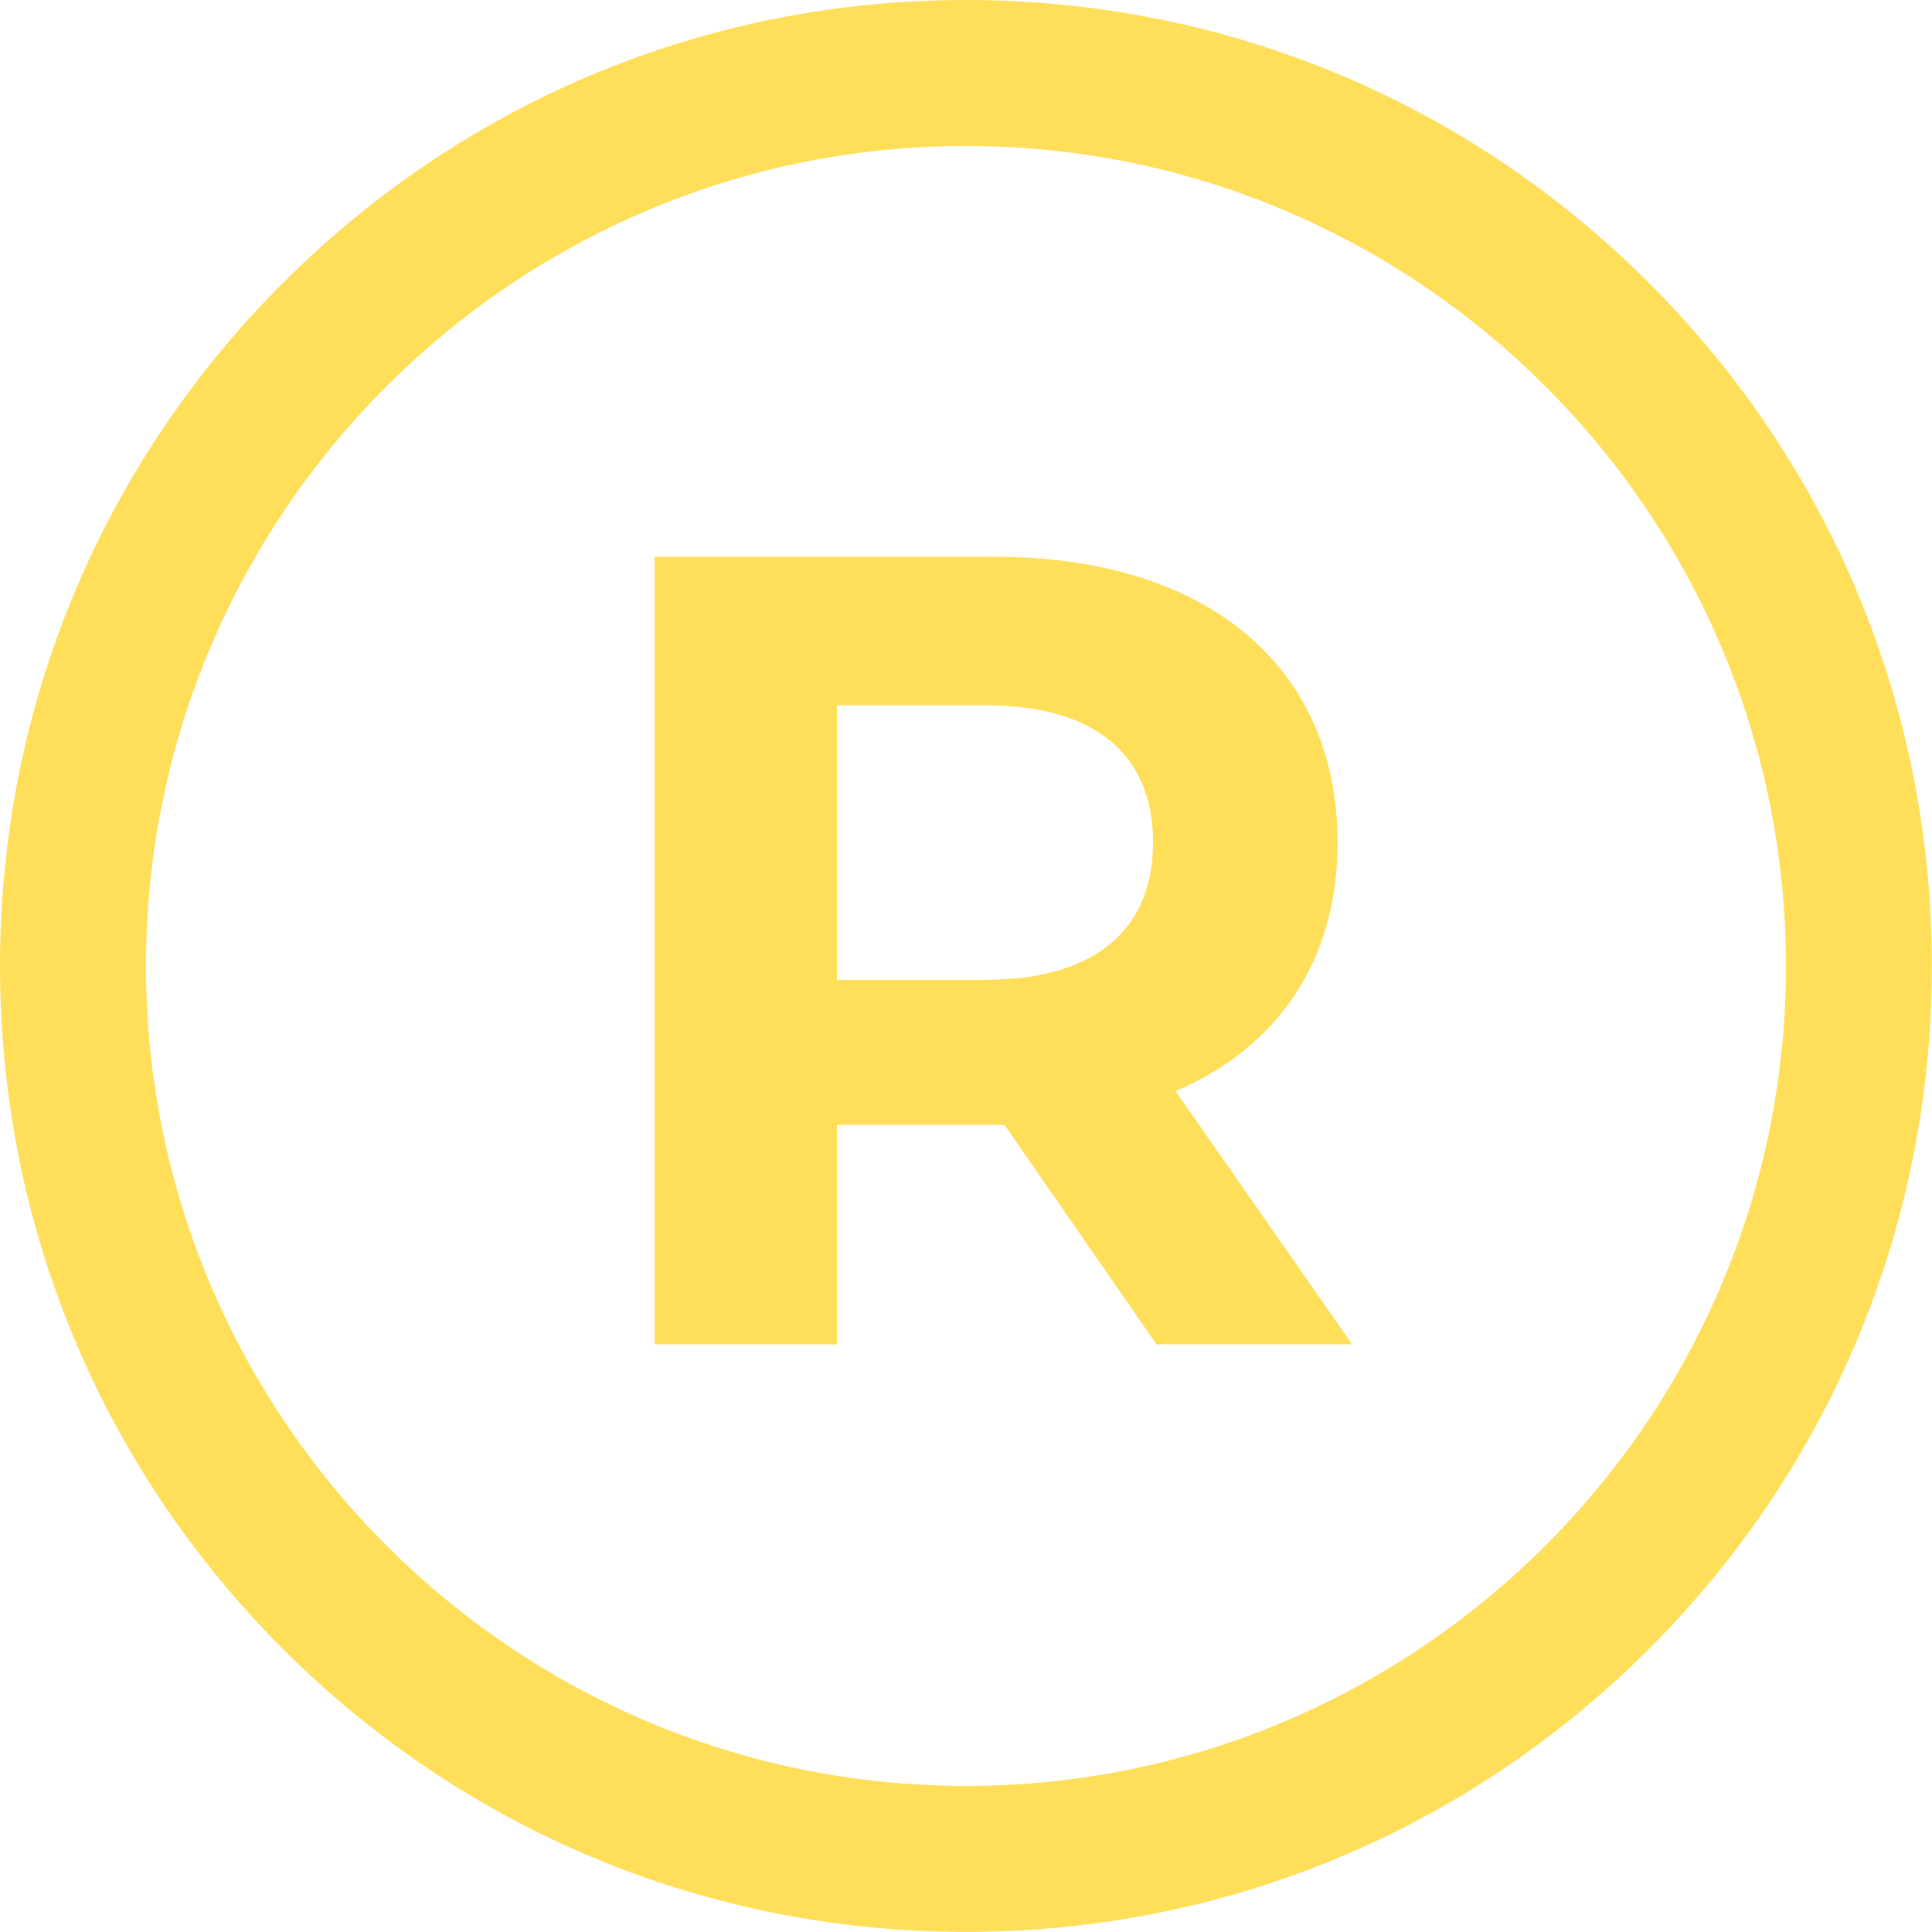
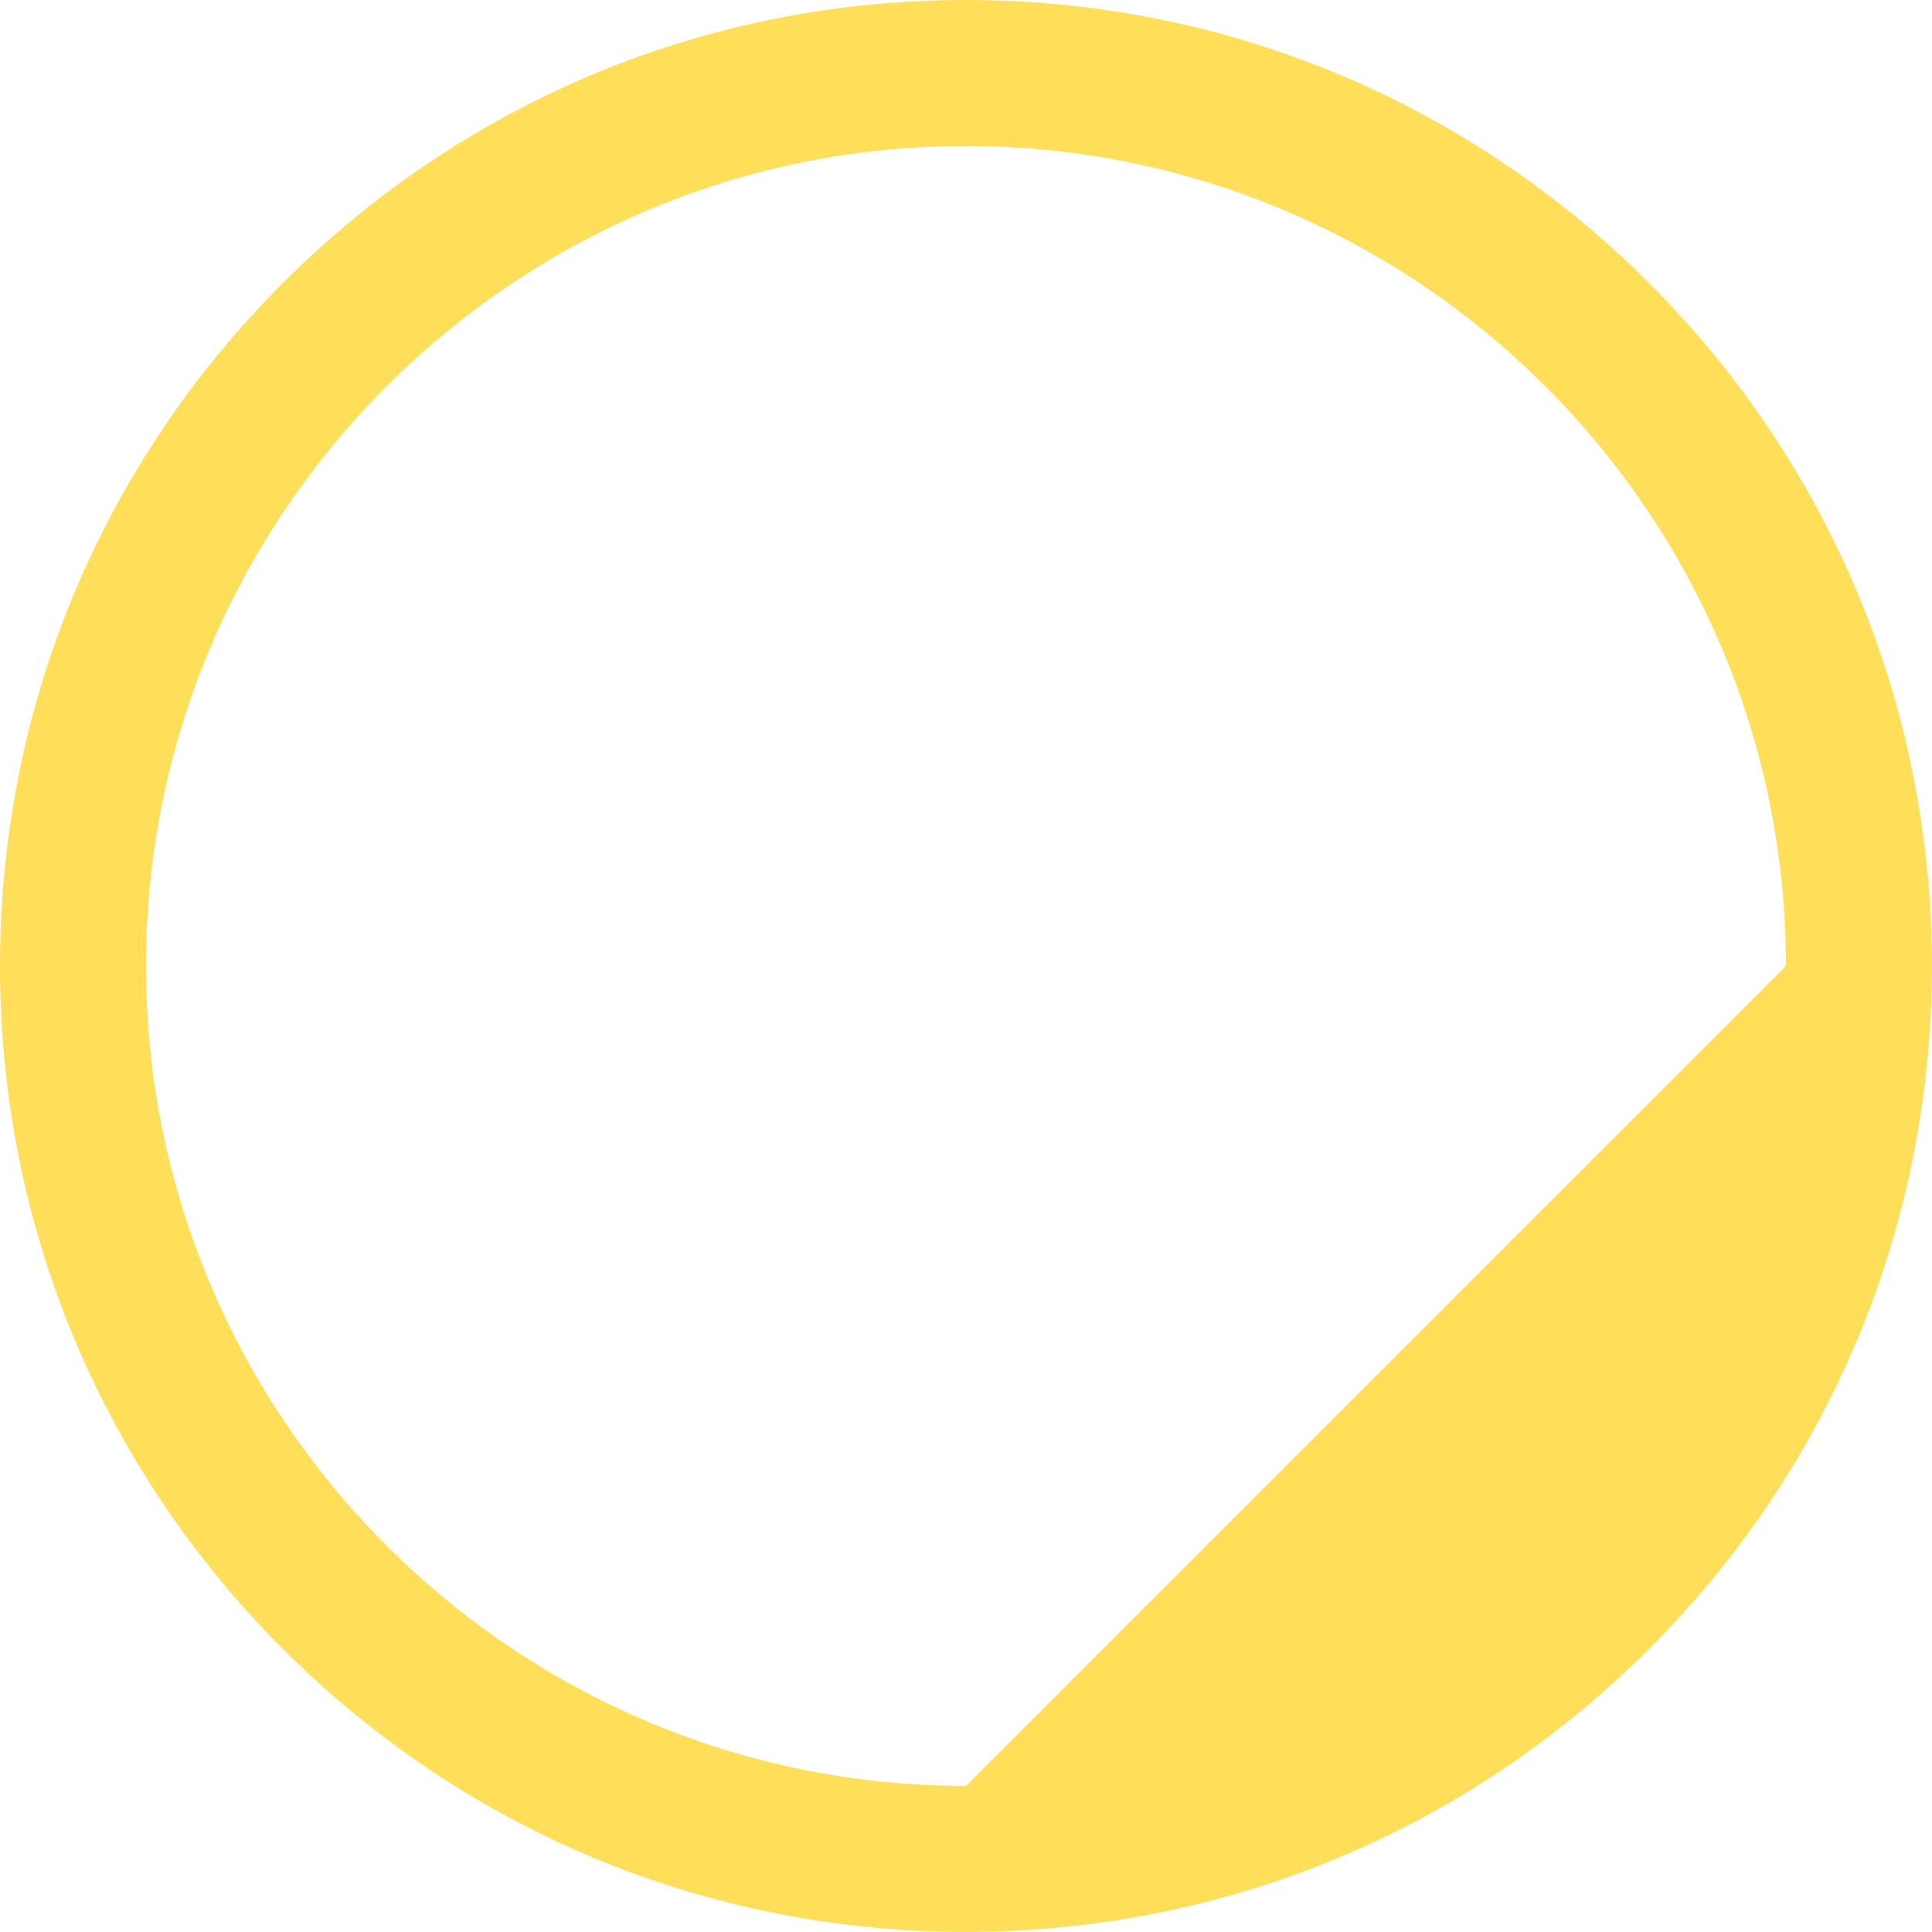
<svg xmlns="http://www.w3.org/2000/svg" fill="#ffde59" height="705.6" preserveAspectRatio="xMidYMid meet" version="1" viewBox="0.0 0.0 705.6 705.6" width="705.6" zoomAndPan="magnify">
  <defs>
    <clipPath id="a">
      <path d="M 0 0 L 705.559 0 L 705.559 705.559 L 0 705.559 Z M 0 0" />
    </clipPath>
  </defs>
  <g>
    <g clip-path="url(#a)" id="change1_1">
-       <path d="M 352.777 652.25 C 187.652 652.25 53.309 517.906 53.309 352.781 C 53.309 187.641 187.652 53.312 352.777 53.312 C 517.918 53.312 652.262 187.641 652.262 352.781 C 652.262 517.906 517.918 652.25 352.777 652.25 Z M 602.238 103.336 C 535.594 36.707 447.008 0.004 352.777 0.004 C 258.547 0.004 169.961 36.707 103.332 103.336 C 36.703 169.965 0 258.551 0 352.781 C 0 447.012 36.703 535.598 103.332 602.227 C 169.961 668.855 258.547 705.559 352.777 705.559 C 447.008 705.559 535.594 668.855 602.238 602.227 C 668.867 535.598 705.555 447.012 705.555 352.781 C 705.555 258.551 668.867 169.965 602.238 103.336" />
+       <path d="M 352.777 652.25 C 187.652 652.25 53.309 517.906 53.309 352.781 C 53.309 187.641 187.652 53.312 352.777 53.312 C 517.918 53.312 652.262 187.641 652.262 352.781 Z M 602.238 103.336 C 535.594 36.707 447.008 0.004 352.777 0.004 C 258.547 0.004 169.961 36.707 103.332 103.336 C 36.703 169.965 0 258.551 0 352.781 C 0 447.012 36.703 535.598 103.332 602.227 C 169.961 668.855 258.547 705.559 352.777 705.559 C 447.008 705.559 535.594 668.855 602.238 602.227 C 668.867 535.598 705.555 447.012 705.555 352.781 C 705.555 258.551 668.867 169.965 602.238 103.336" />
    </g>
    <g id="change1_2">
-       <path d="M 359.895 357.836 L 305.656 357.836 L 305.656 257.574 L 359.895 257.574 C 400.566 257.574 421.113 276.074 421.113 307.707 C 421.113 338.934 400.566 357.836 359.895 357.836 Z M 429.332 398.508 C 466.73 382.492 488.504 350.859 488.504 307.707 C 488.504 243.199 440.434 203.352 363.586 203.352 L 239.086 203.352 L 239.086 490.973 L 305.656 490.973 L 305.656 410.836 L 366.871 410.836 L 422.355 490.973 L 493.836 490.973 L 429.332 398.508" />
-     </g>
+       </g>
  </g>
</svg>